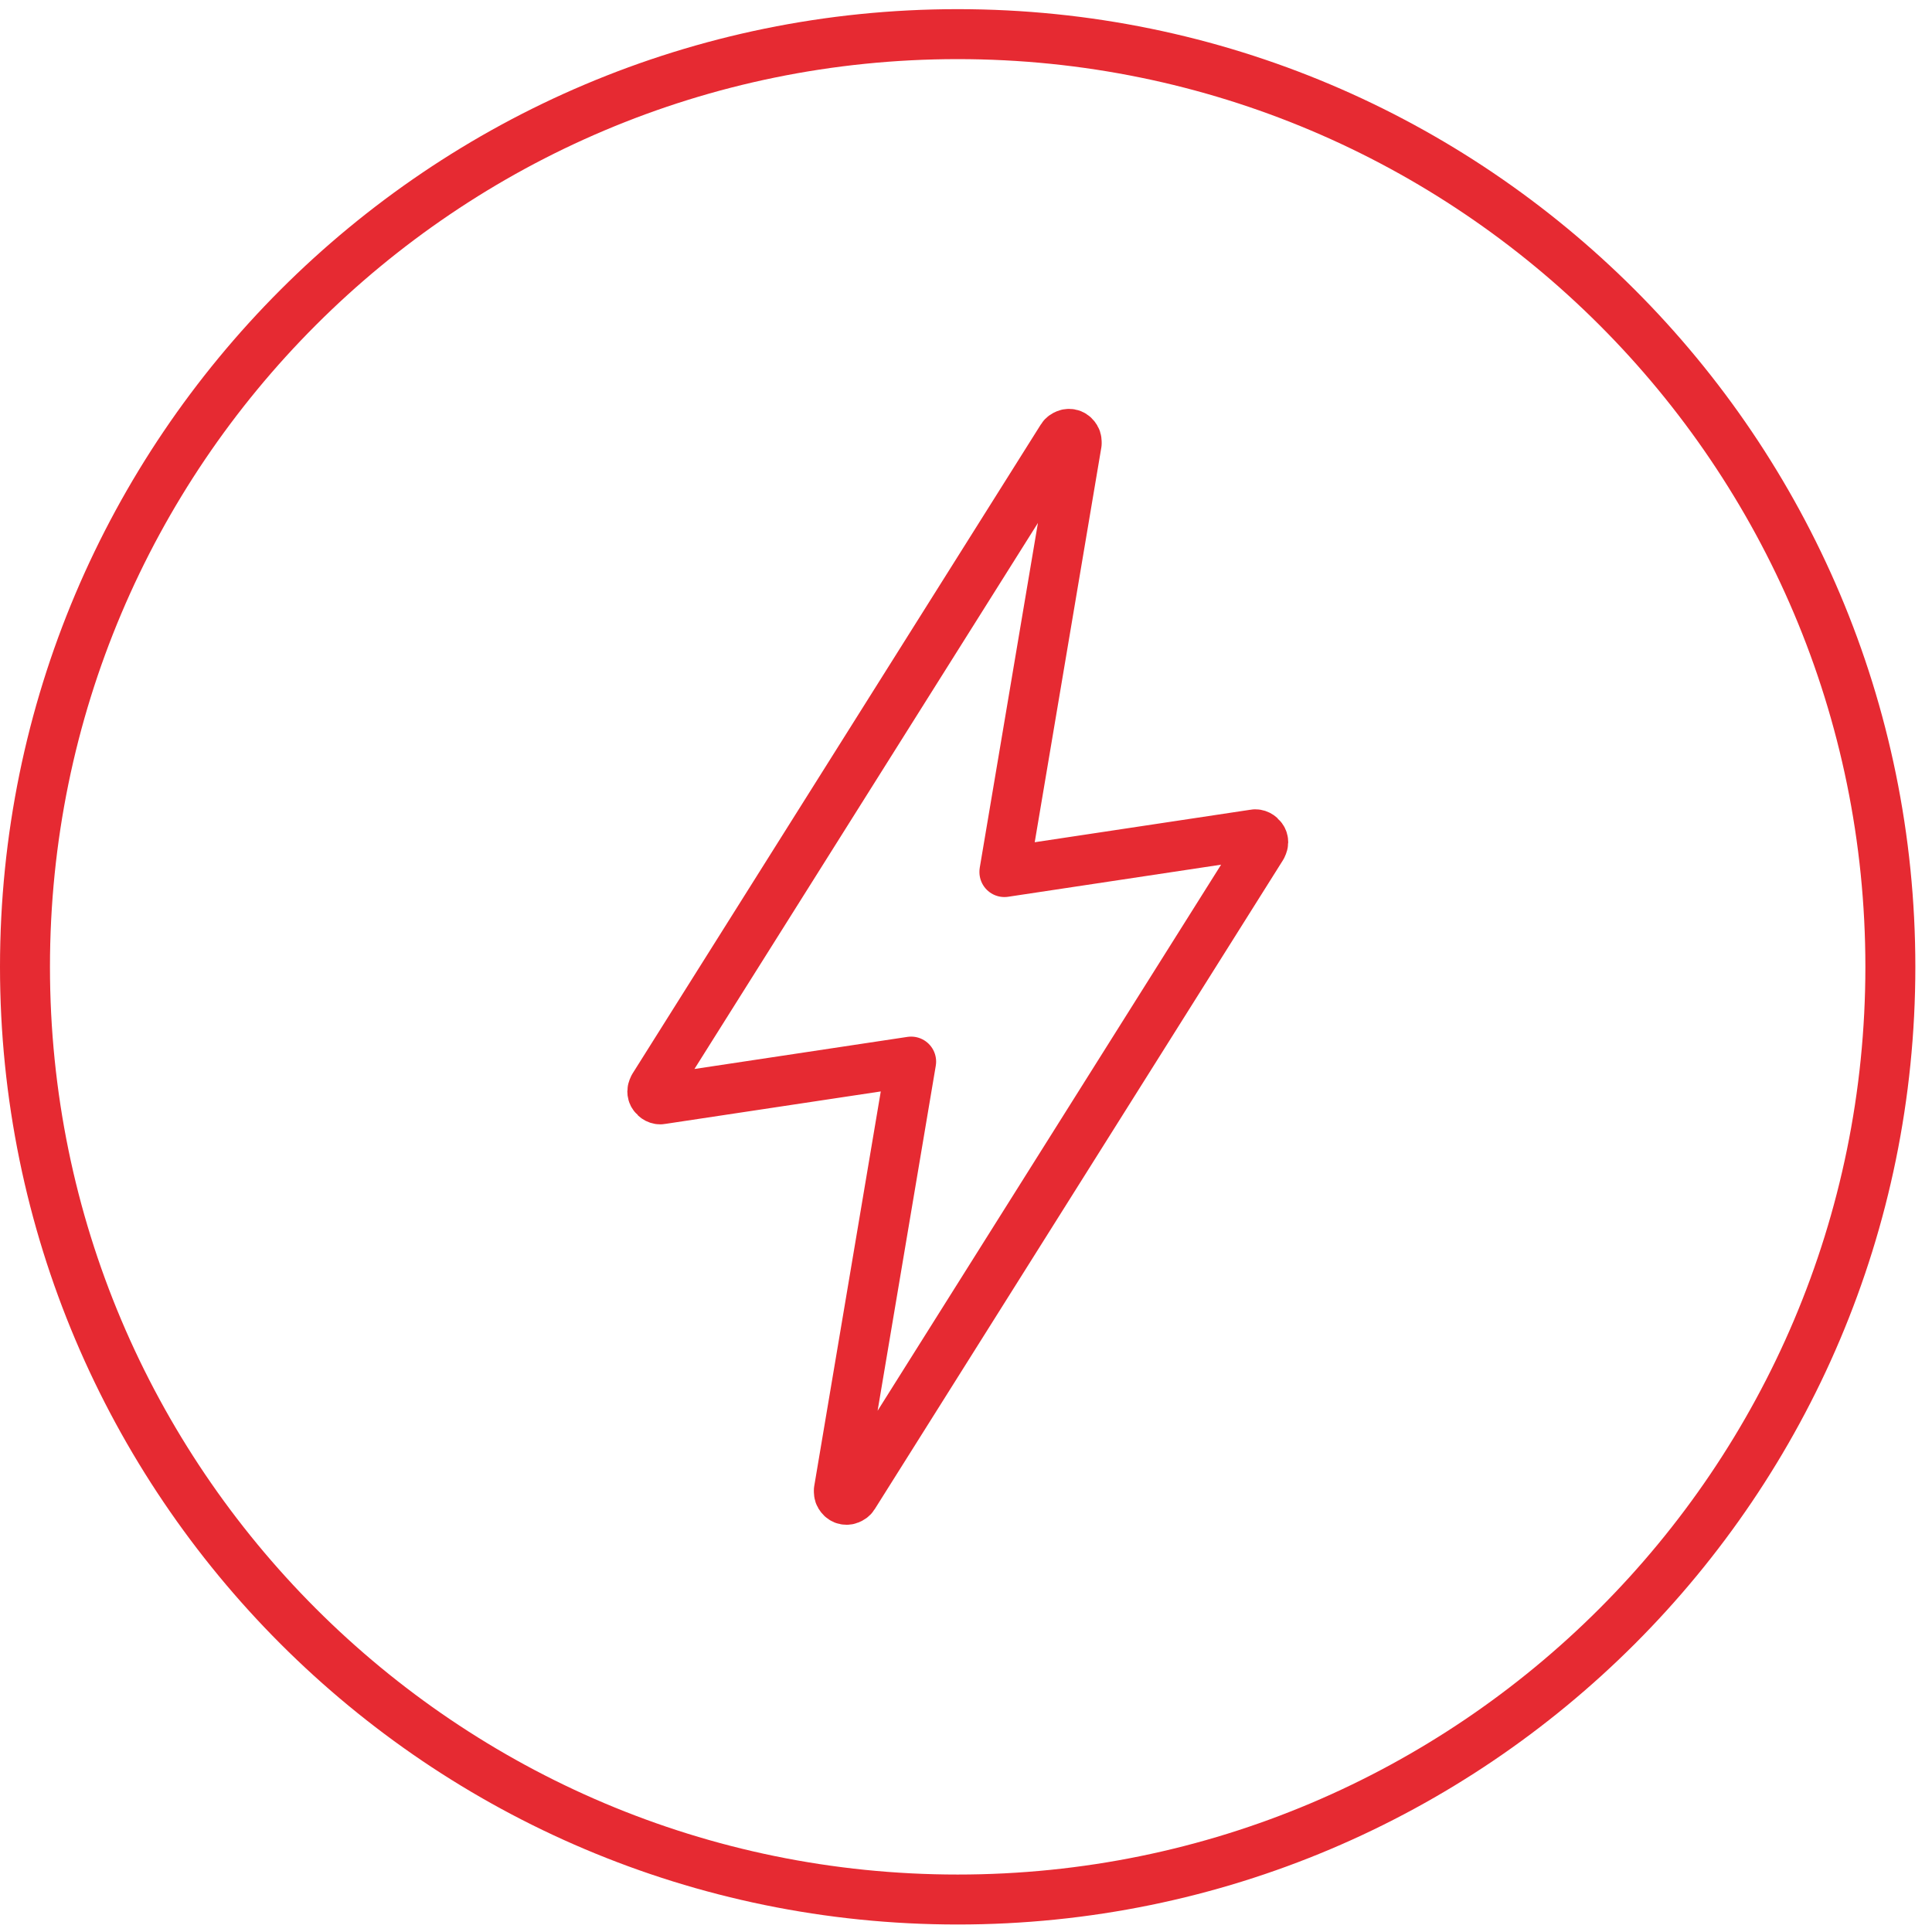
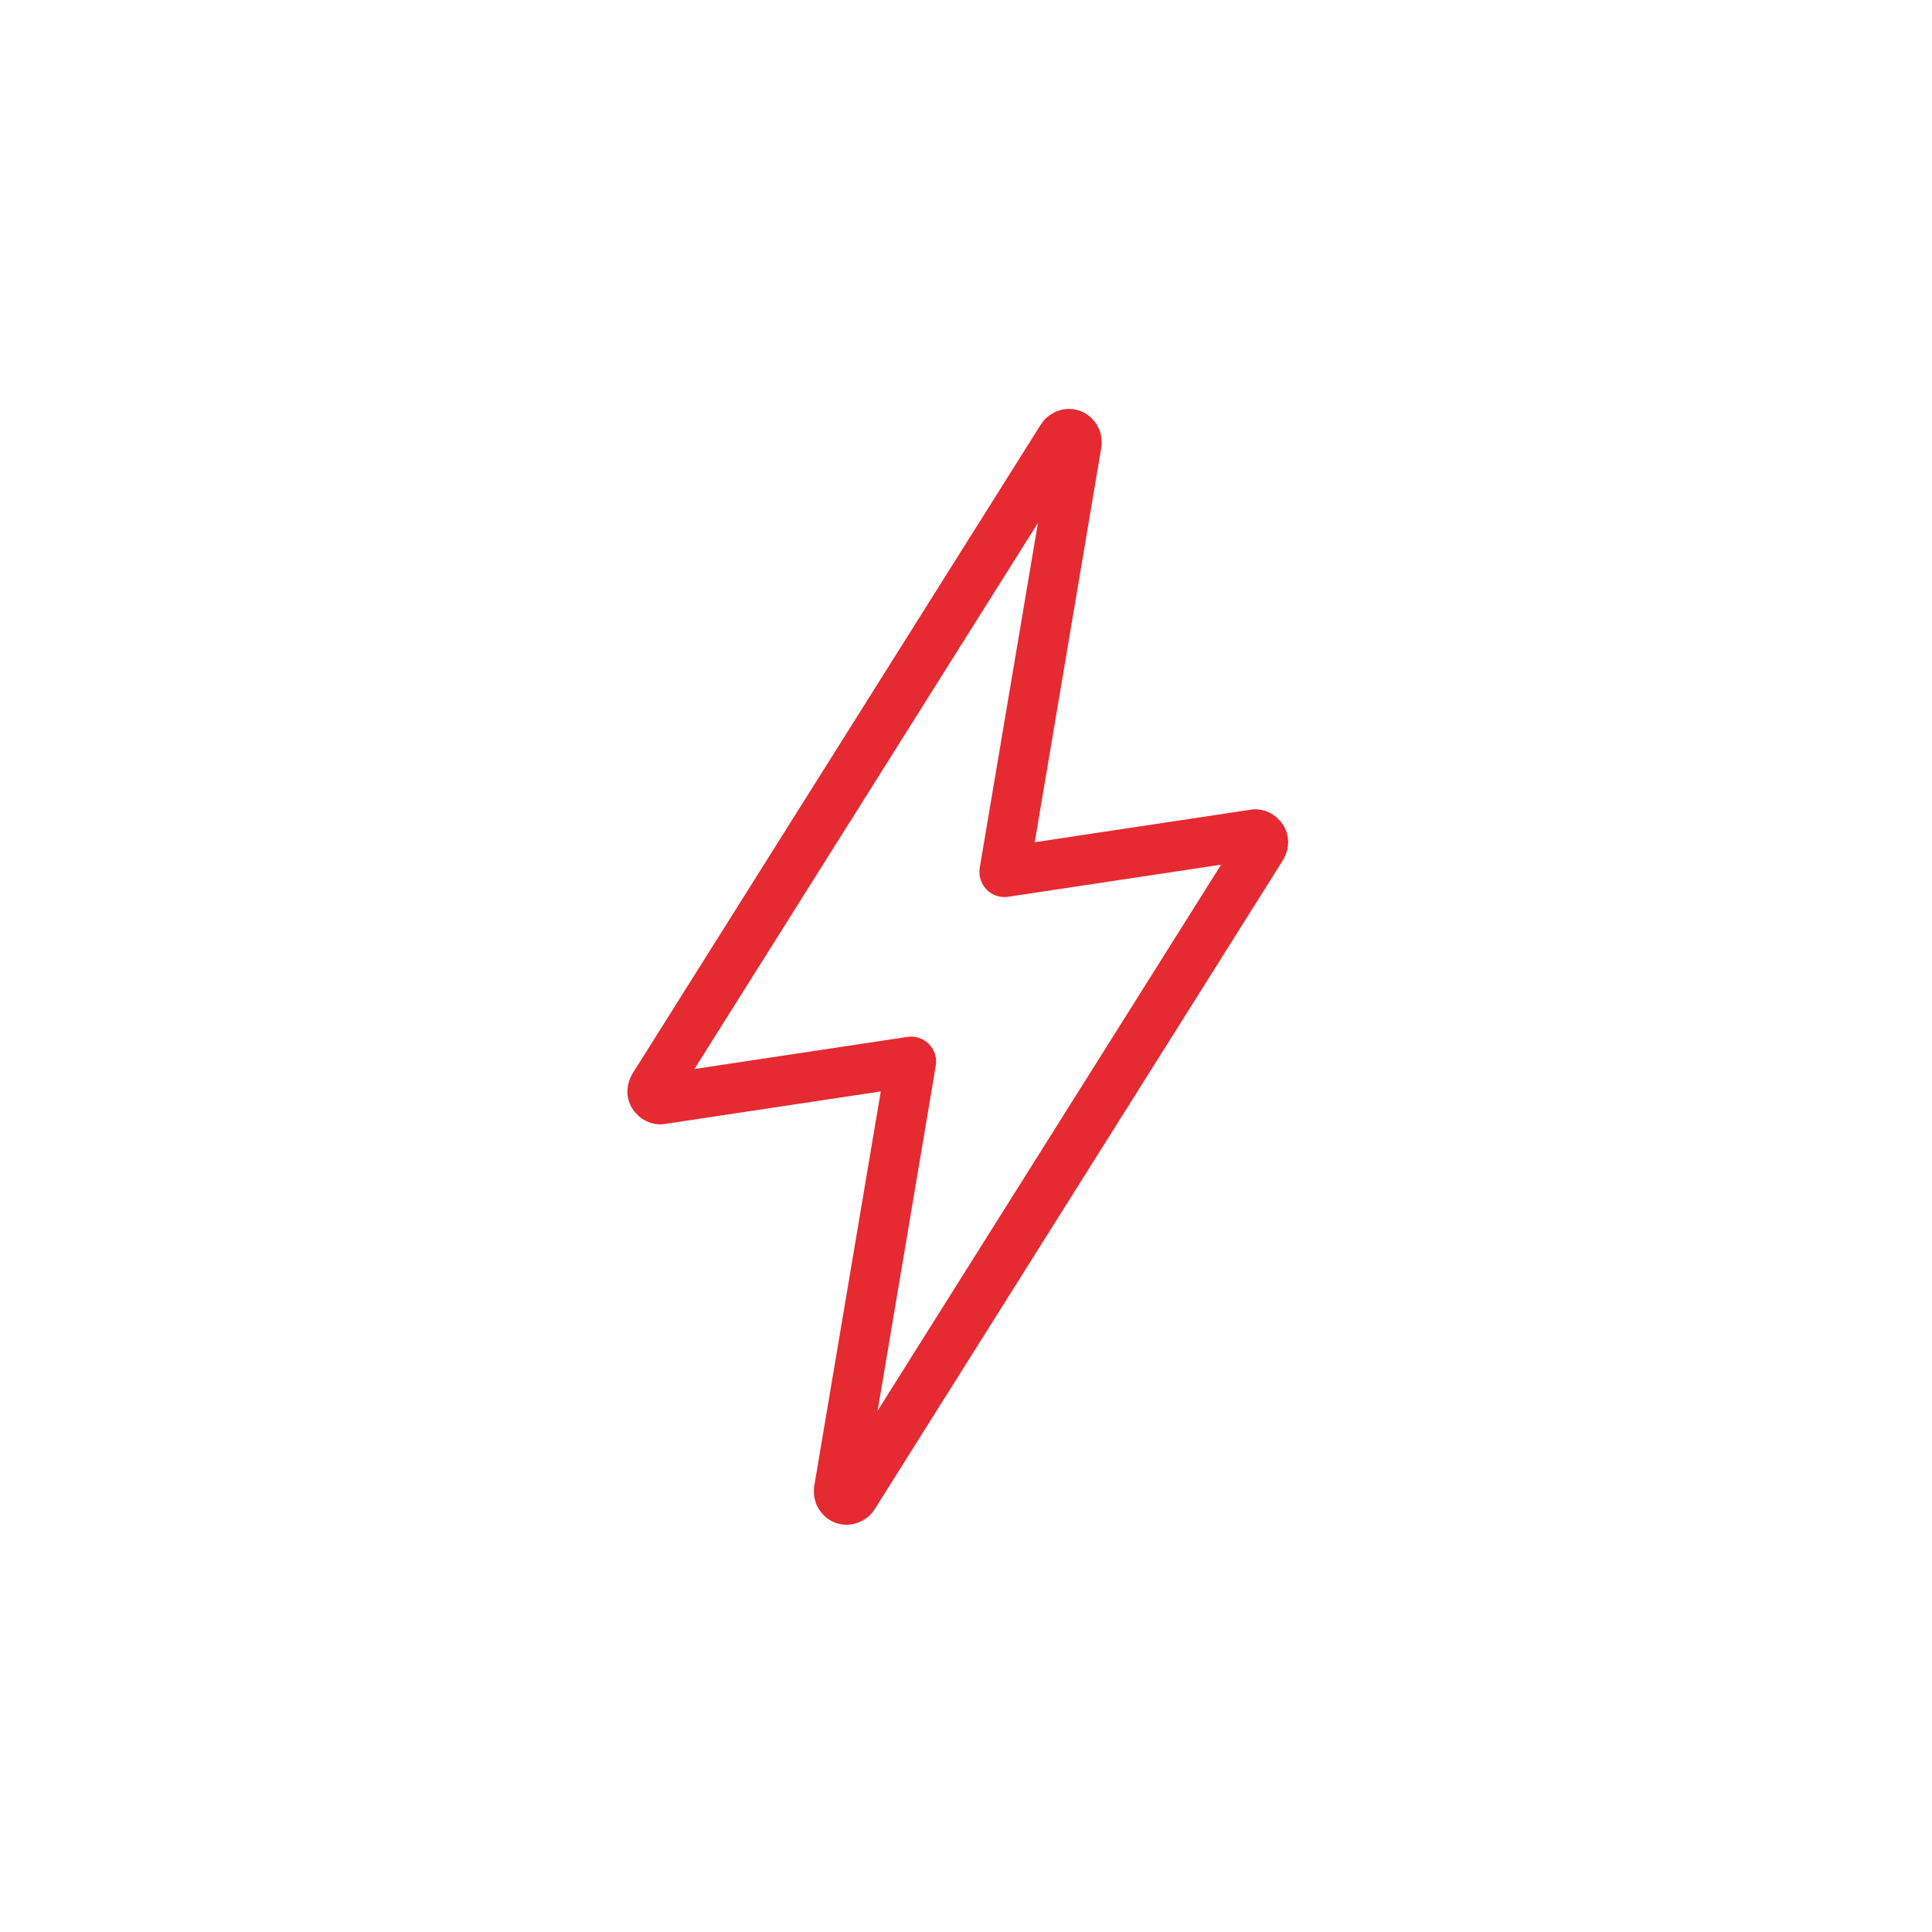
<svg xmlns="http://www.w3.org/2000/svg" width="58" height="58" viewBox="0 0 58 58" fill="none">
-   <path d="M28.75 57.025C44.208 57.025 56.75 44.483 56.75 29.025C56.75 13.566 44.208 1.025 28.75 1.025C13.292 1.025 0.75 13.566 0.75 29.025C0.75 44.483 13.292 57.025 28.75 57.025Z" stroke="#E62A32" stroke-width="1.5" stroke-miterlimit="10" />
  <path d="M30.153 26.17L32.323 13.31C32.323 13.25 32.323 13.2 32.293 13.15C32.263 13.1 32.223 13.06 32.173 13.04C32.123 13.02 32.063 13.02 32.013 13.04C31.963 13.06 31.913 13.09 31.883 13.14L19.623 32.63C19.623 32.63 19.583 32.71 19.583 32.76C19.583 32.81 19.593 32.85 19.623 32.89C19.653 32.93 19.683 32.96 19.723 32.98C19.763 33 19.813 33.01 19.853 33L27.353 31.87L25.183 44.74C25.183 44.8 25.183 44.85 25.213 44.9C25.243 44.95 25.283 44.99 25.333 45.01C25.383 45.03 25.443 45.03 25.493 45.01C25.543 44.99 25.593 44.96 25.623 44.91L37.883 25.42C37.883 25.42 37.923 25.34 37.923 25.29C37.923 25.24 37.913 25.2 37.883 25.16C37.853 25.12 37.823 25.09 37.783 25.07C37.743 25.05 37.693 25.04 37.653 25.05L30.153 26.18V26.17Z" stroke="#E62A32" stroke-width="1.5" stroke-linecap="round" stroke-linejoin="round" />
</svg>